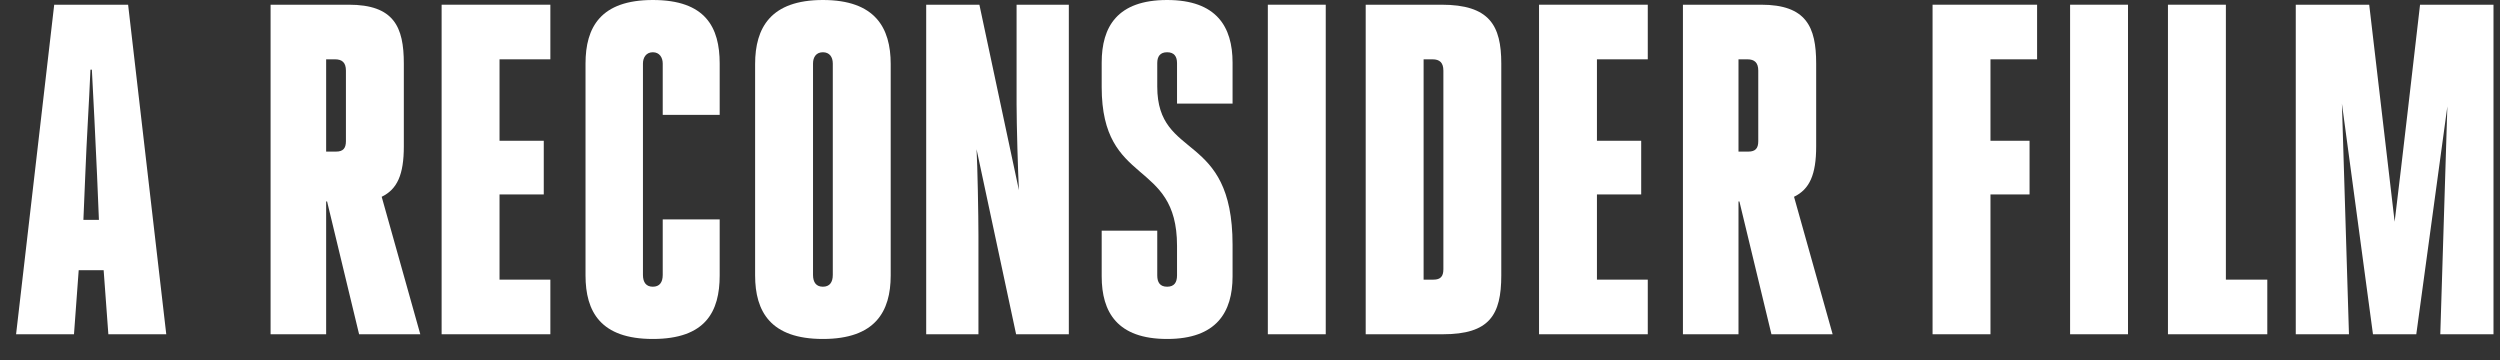
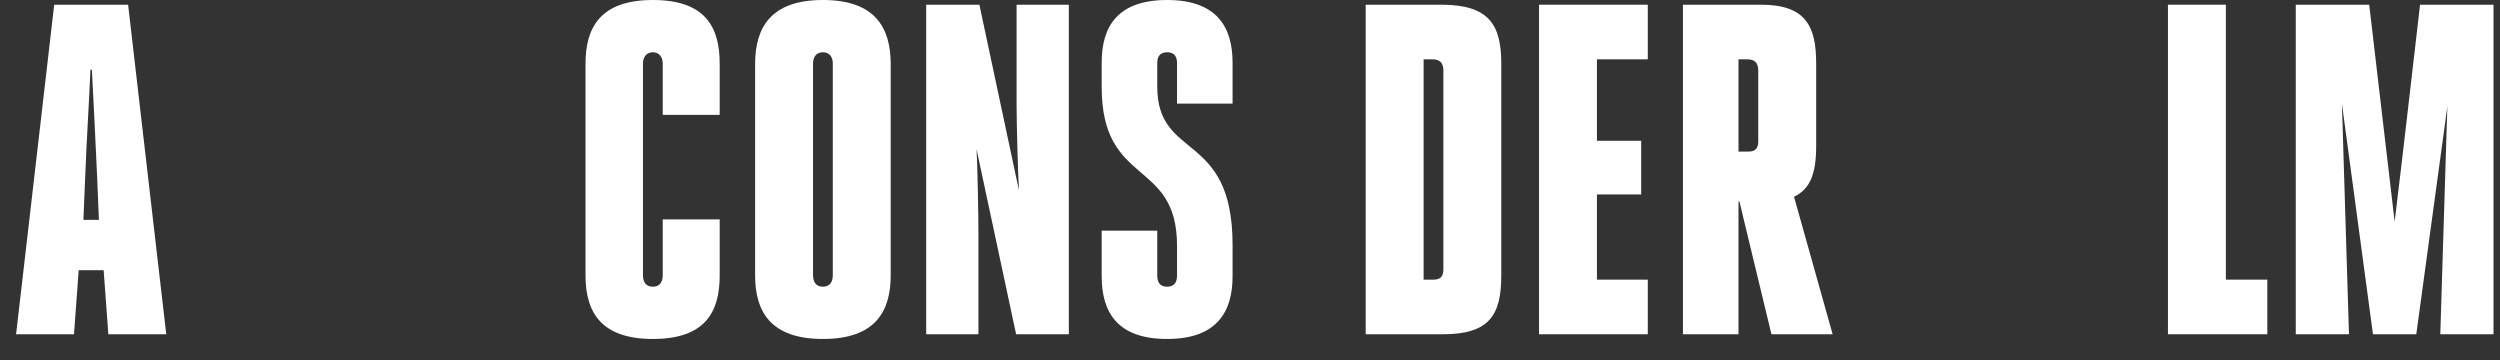
<svg xmlns="http://www.w3.org/2000/svg" width="111" height="16" viewBox="0 0 111 16" fill="none">
  <rect x="0" y="0" width="111" height="16" fill="#333333" stroke="none" />
  <path d="M105.193 0.209L106.322 9.845C106.677 6.94 107.116 3.094 107.45 0.209H110.711V14.841H108.349L108.663 4.724L107.283 14.841H105.36L103.981 4.599L104.294 14.841H101.932V0.209H105.193Z" fill="white" />
  <path d="M96.257 14.841V0.209H98.829V12.416H100.668V14.841H96.257Z" fill="white" />
-   <path d="M91.912 14.841V0.209H94.483V14.841H91.912Z" fill="white" />
-   <path d="M88.377 14.841H85.806V0.209H90.447V2.634H88.377V6.25H90.112V8.633H88.377V14.841Z" fill="white" />
  <path d="M78.652 14.841L77.23 8.946H77.189V14.841H74.722V0.209H78.192C80.199 0.209 80.638 1.191 80.638 2.822V6.501C80.638 7.755 80.345 8.403 79.655 8.737L81.369 14.841H78.652ZM77.189 2.634V6.731H77.627C77.941 6.731 78.067 6.584 78.067 6.271V3.135C78.067 2.78 77.899 2.634 77.586 2.634H77.189Z" fill="white" />
  <path d="M70.904 8.633V12.416H73.161V14.841H68.333V0.209H73.161V2.634H70.904V6.25H72.869V8.633H70.904Z" fill="white" />
  <path d="M60.637 14.841V0.209H64.003C66.135 0.209 66.657 1.129 66.657 2.822V12.228C66.657 13.984 66.135 14.841 64.065 14.841H60.637ZM63.208 2.634V12.416H63.647C63.961 12.416 64.086 12.27 64.086 11.956V3.135C64.086 2.78 63.919 2.634 63.605 2.634H63.208Z" fill="white" />
-   <path d="M56.292 14.841V0.209H58.863V14.841H56.292Z" fill="white" />
  <path d="M51.382 10.242V12.228C51.382 12.542 51.507 12.73 51.821 12.73C52.134 12.73 52.26 12.542 52.26 12.228V10.911C52.26 7.023 48.915 8.319 48.915 3.867V2.78C48.915 1.191 49.605 0 51.821 0C54.016 0 54.726 1.191 54.726 2.78V4.599H52.26V2.801C52.26 2.508 52.134 2.32 51.821 2.32C51.507 2.32 51.382 2.508 51.382 2.801V3.846C51.382 7.149 54.726 5.79 54.726 10.869V12.27C54.726 13.858 54.016 15.05 51.821 15.05C49.605 15.05 48.915 13.858 48.915 12.27V10.242H51.382Z" fill="white" />
  <path d="M45.115 14.841L43.359 6.626C43.401 7.337 43.443 9.573 43.443 10.451V14.841H41.123V0.209H43.485L45.24 8.445C45.199 7.692 45.136 5.497 45.136 4.619V0.209H47.456V14.841H45.115Z" fill="white" />
  <path d="M36.537 12.73C36.829 12.73 36.976 12.542 36.976 12.207V2.822C36.976 2.529 36.829 2.32 36.537 2.32C36.244 2.32 36.098 2.529 36.098 2.822V12.207C36.098 12.542 36.244 12.73 36.537 12.73ZM36.537 15.05C34.217 15.05 33.527 13.838 33.527 12.228V2.843C33.527 1.233 34.217 0 36.537 0C38.857 0 39.547 1.233 39.547 2.843V12.228C39.547 13.838 38.857 15.05 36.537 15.05Z" fill="white" />
  <path d="M29.425 9.741H31.954V12.228C31.954 13.838 31.327 15.05 28.986 15.05C26.666 15.05 25.997 13.838 25.997 12.228V2.822C25.997 1.212 26.666 0 28.986 0C31.327 0 31.954 1.212 31.954 2.822V5.1H29.425V2.822C29.425 2.55 29.279 2.32 28.986 2.32C28.693 2.32 28.547 2.55 28.547 2.822V12.207C28.547 12.542 28.693 12.73 28.986 12.73C29.279 12.73 29.425 12.542 29.425 12.207V9.741Z" fill="white" />
-   <path d="M22.179 8.633V12.416H24.436V14.841H19.608V0.209H24.436V2.634H22.179V6.25H24.143V8.633H22.179Z" fill="white" />
-   <path d="M15.944 14.841L14.523 8.946H14.481V14.841H12.014V0.209H15.484C17.491 0.209 17.93 1.191 17.93 2.822V6.501C17.93 7.755 17.637 8.403 16.947 8.737L18.661 14.841H15.944ZM14.481 2.634V6.731H14.92C15.233 6.731 15.359 6.584 15.359 6.271V3.135C15.359 2.78 15.191 2.634 14.878 2.634H14.481Z" fill="white" />
  <path d="M0.714 14.841L2.407 0.209H5.688L7.382 14.841H4.811L4.602 11.998H3.494L3.285 14.841H0.714ZM3.786 7.776L3.703 9.762H4.392L4.309 7.776C4.225 6.02 4.163 4.578 4.079 3.094H4.016C3.954 4.599 3.849 6.124 3.786 7.776Z" fill="white" />
</svg>